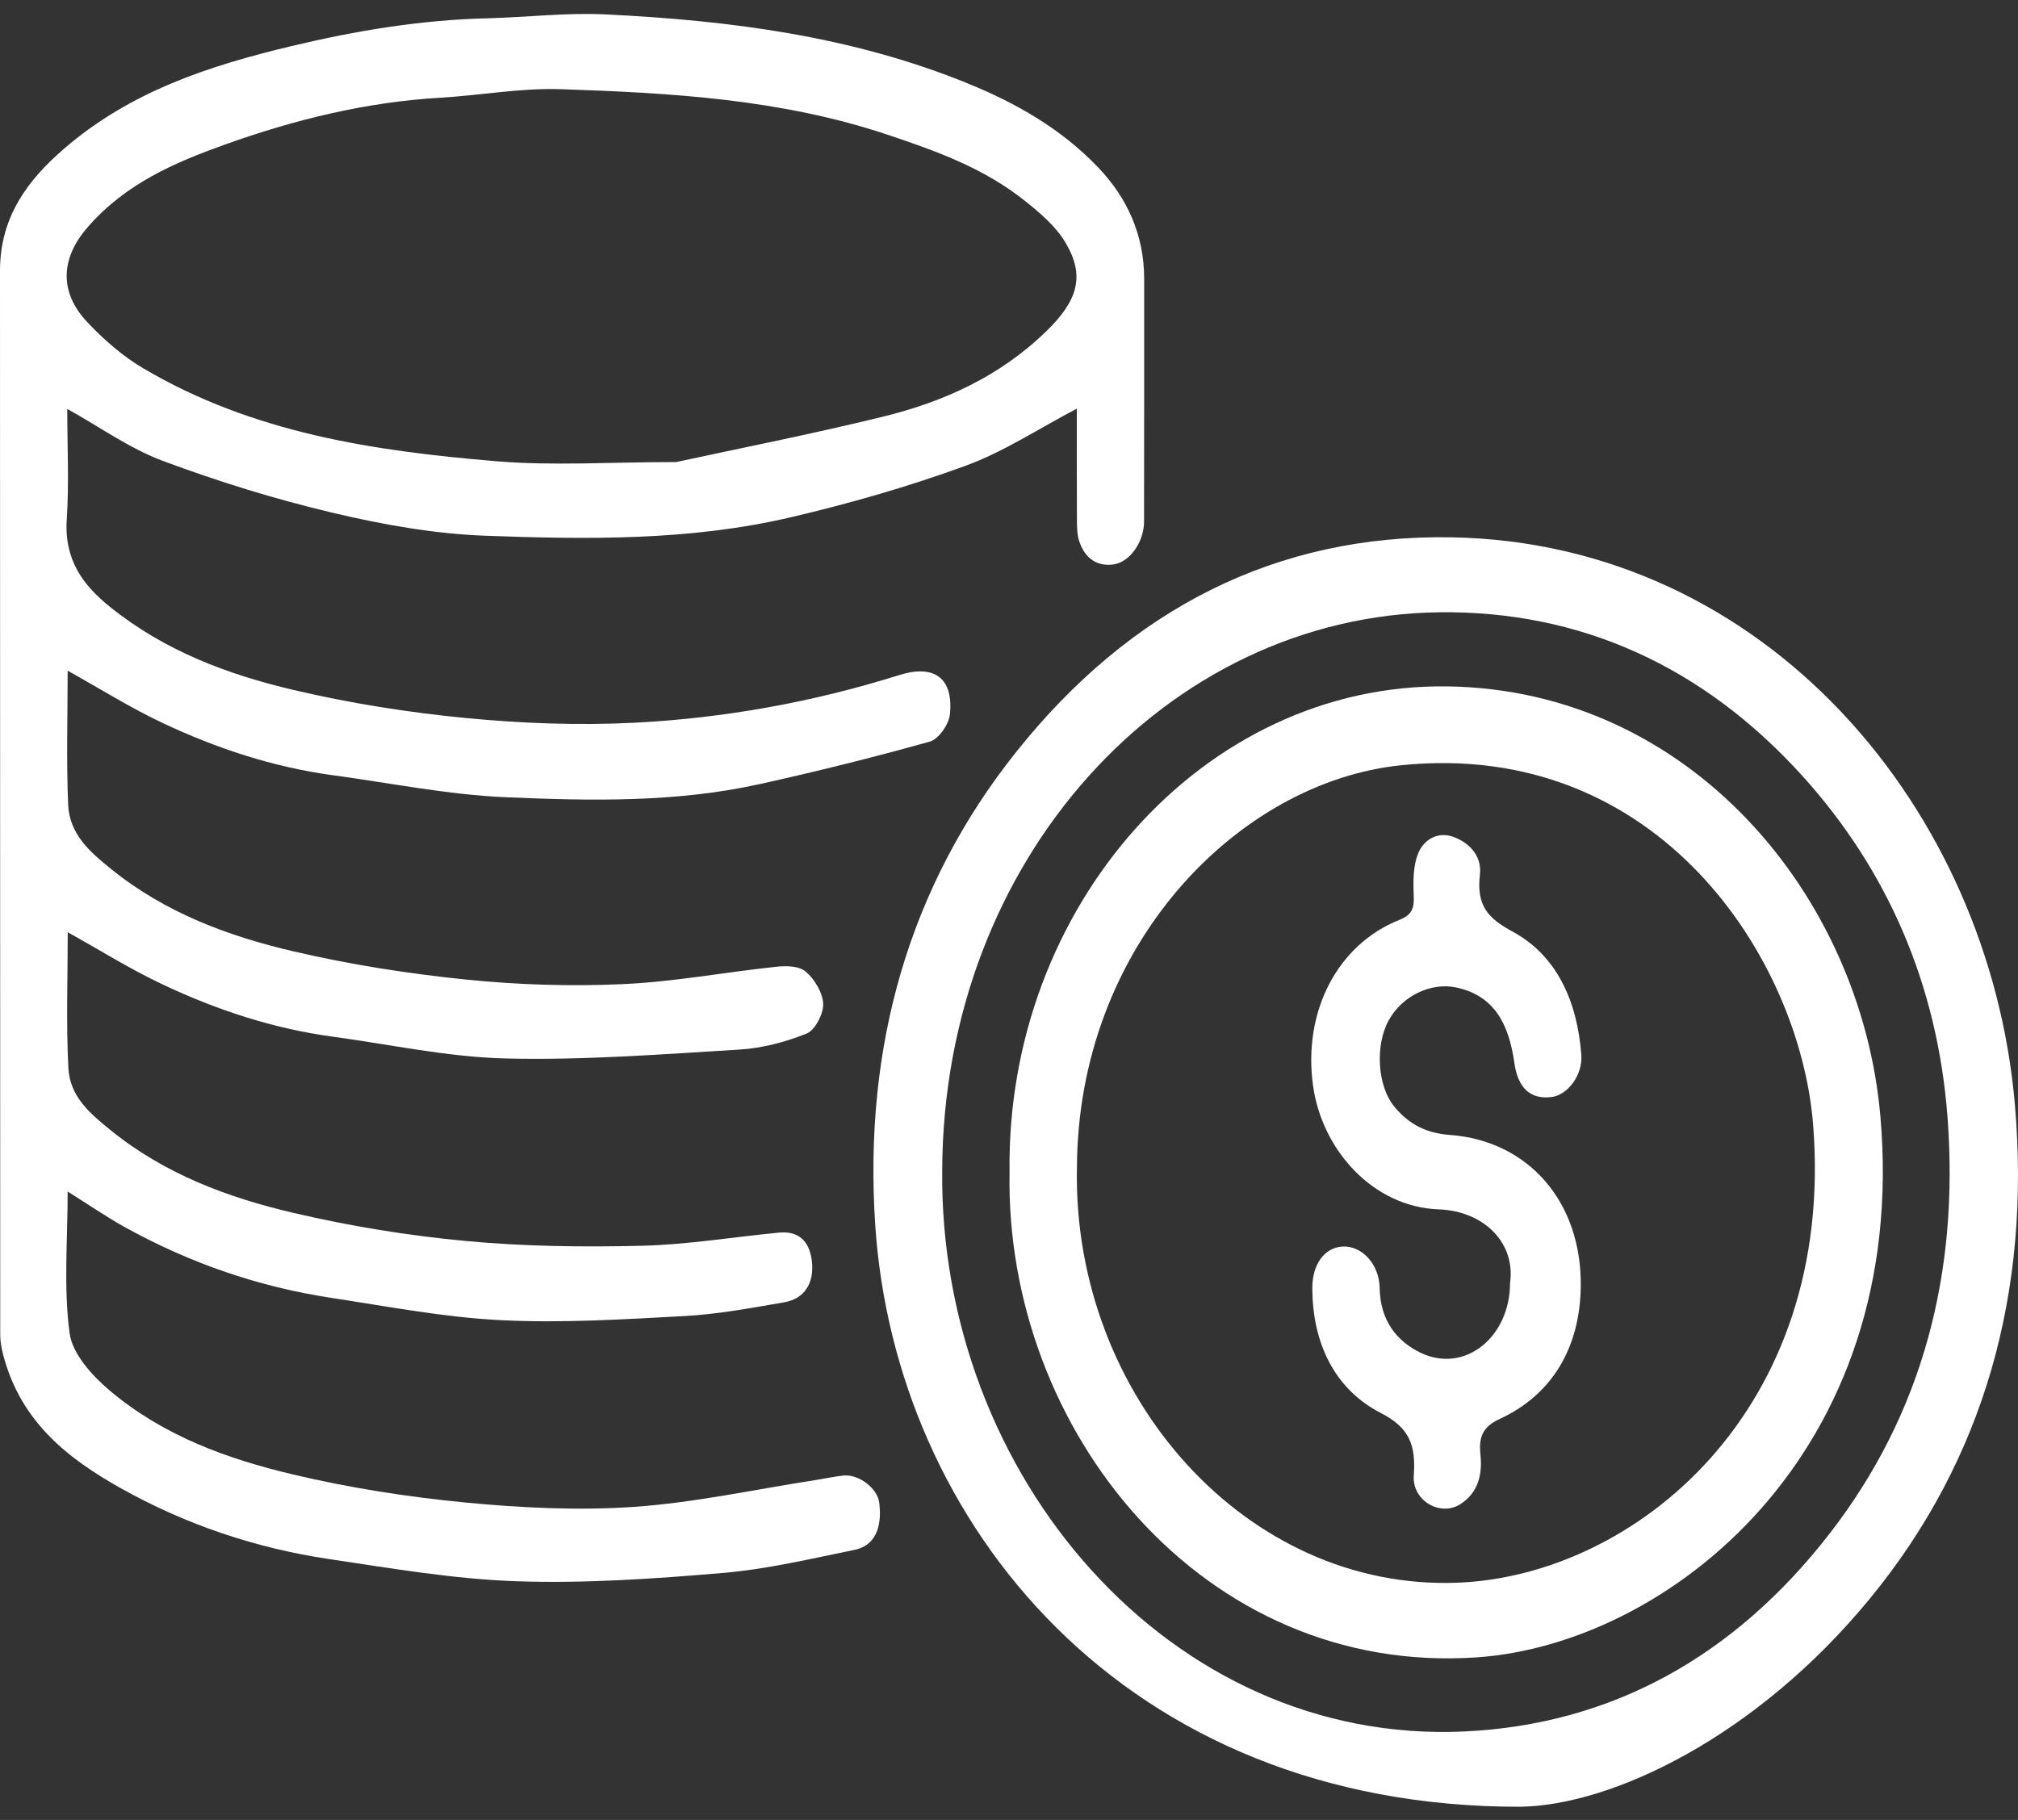
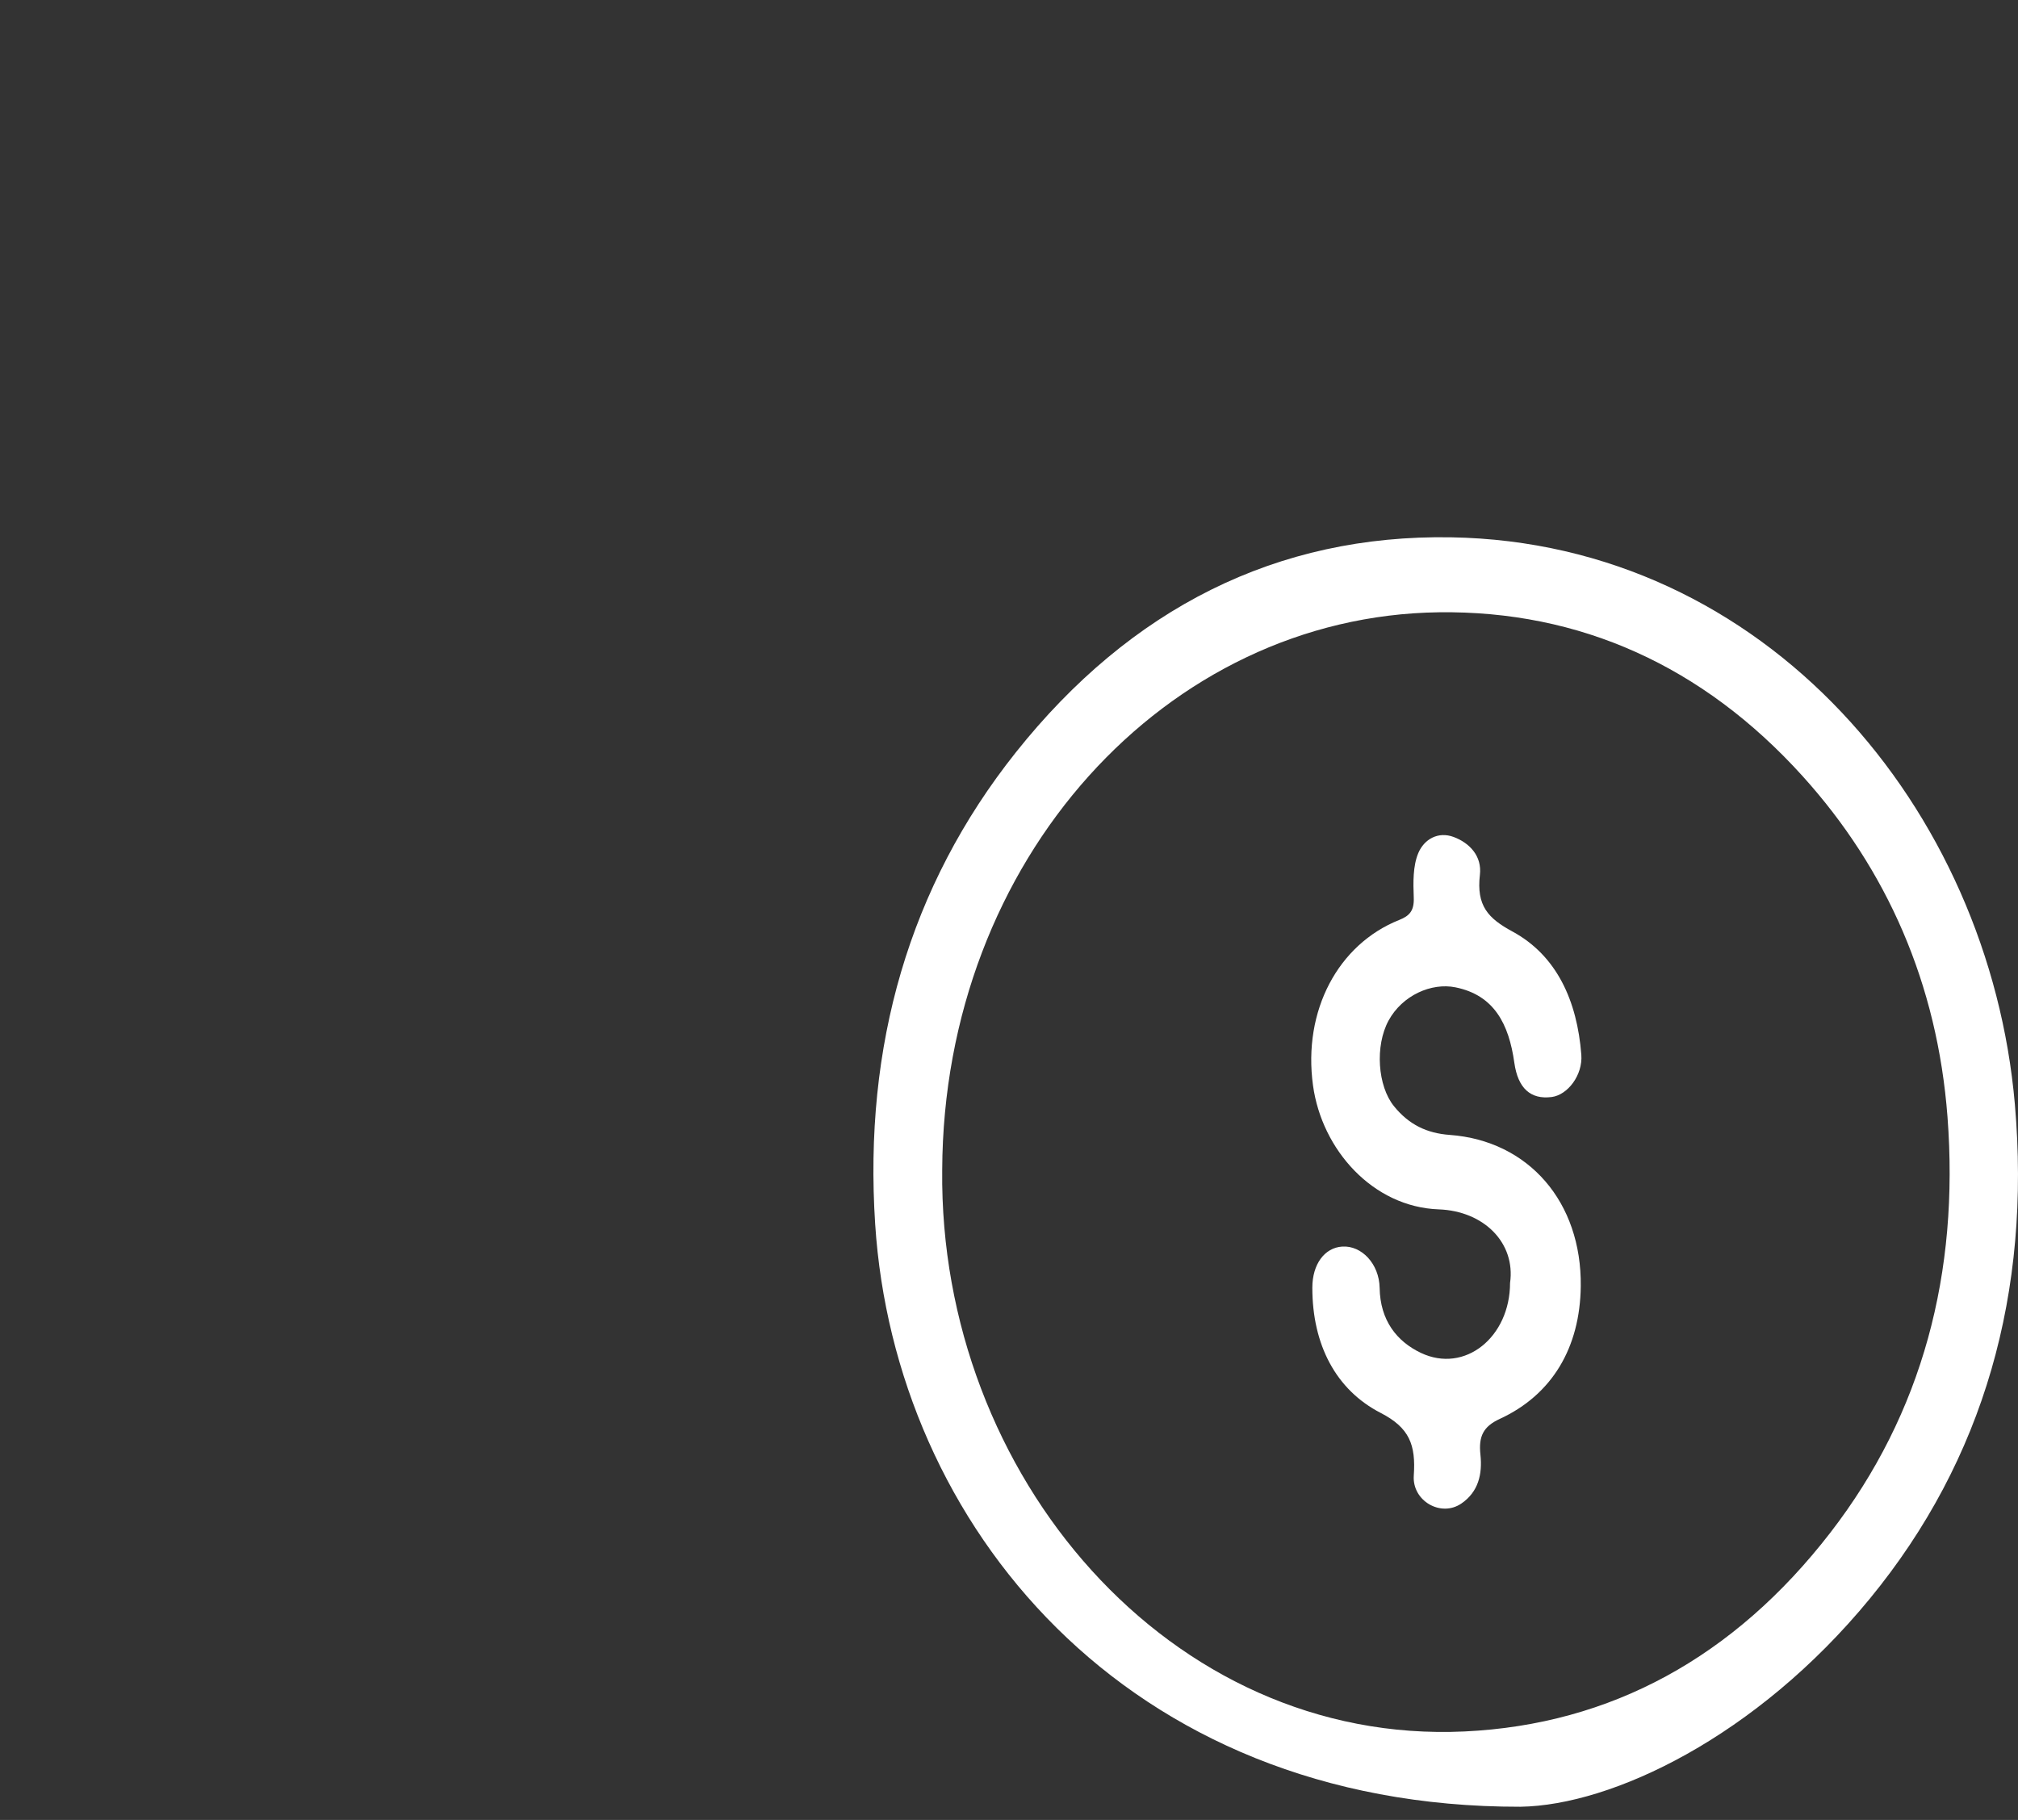
<svg xmlns="http://www.w3.org/2000/svg" width="51" height="46" viewBox="0 0 51 46" fill="none">
  <rect x="0" y="0" width="51" height="46" fill="#333333" stroke="none" />
-   <path d="M1.7 10.337C1.7 11.278 1.748 12.206 1.687 13.125C1.618 14.161 2.109 14.799 2.782 15.341C4.17 16.459 5.768 17.051 7.413 17.438C8.846 17.775 10.308 18.007 11.768 18.148C13.186 18.285 14.623 18.34 16.044 18.267C18.306 18.15 20.54 17.75 22.726 17.063C23.614 16.784 24.102 17.14 24.006 18.06C23.98 18.313 23.717 18.683 23.504 18.743C22.075 19.143 20.635 19.502 19.188 19.821C17.073 20.288 14.923 20.243 12.787 20.151C11.321 20.088 9.863 19.791 8.401 19.593C6.911 19.39 5.481 18.921 4.106 18.272C3.289 17.887 2.512 17.398 1.71 16.952C1.71 18.065 1.675 19.201 1.722 20.332C1.753 21.092 2.285 21.54 2.789 21.95C4.173 23.075 5.773 23.663 7.419 24.047C8.853 24.382 10.314 24.609 11.774 24.759C13.086 24.893 14.415 24.934 15.732 24.875C17.029 24.818 18.318 24.573 19.613 24.436C19.864 24.409 20.185 24.409 20.363 24.559C20.581 24.741 20.793 25.09 20.804 25.375C20.813 25.628 20.591 26.043 20.387 26.124C19.845 26.34 19.262 26.494 18.688 26.529C16.723 26.648 14.754 26.801 12.79 26.754C11.325 26.72 9.865 26.4 8.404 26.202C6.913 26 5.484 25.532 4.109 24.882C3.292 24.497 2.514 24.009 1.712 23.563C1.712 24.693 1.669 25.848 1.728 26.997C1.765 27.724 2.296 28.162 2.787 28.56C4.171 29.683 5.771 30.272 7.417 30.657C8.85 30.993 10.312 31.23 11.772 31.367C13.244 31.505 14.73 31.524 16.209 31.488C17.371 31.461 18.53 31.266 19.691 31.155C20.163 31.11 20.46 31.349 20.519 31.884C20.58 32.432 20.332 32.828 19.821 32.916C18.985 33.061 18.145 33.218 17.302 33.264C15.754 33.348 14.199 33.446 12.654 33.368C11.222 33.297 9.798 33.021 8.374 32.805C6.561 32.53 4.829 31.94 3.189 31.036C2.698 30.766 2.231 30.443 1.71 30.117C1.71 31.329 1.604 32.532 1.758 33.692C1.829 34.228 2.341 34.783 2.776 35.15C4.138 36.298 5.751 36.876 7.395 37.266C8.827 37.606 10.29 37.835 11.75 37.976C13.168 38.113 14.607 38.184 16.026 38.087C17.556 37.981 19.074 37.647 20.597 37.412C20.835 37.375 21.072 37.321 21.311 37.296C21.702 37.254 22.174 37.616 22.22 37.978C22.302 38.628 22.1 39.072 21.596 39.174C20.494 39.398 19.39 39.662 18.277 39.757C16.545 39.904 14.802 40.026 13.068 39.968C11.479 39.915 9.894 39.641 8.313 39.406C6.47 39.132 4.694 38.538 3.039 37.608C1.735 36.874 0.527 35.952 0.082 34.249C0.04 34.088 0.006 33.916 0.006 33.749C0.002 24.78 0.001 15.812 0 6.843C0 5.471 0.713 4.543 1.613 3.764C3.306 2.299 5.307 1.658 7.362 1.166C8.993 0.776 10.634 0.503 12.304 0.463C13.306 0.438 14.309 0.315 15.307 0.364C18.426 0.517 21.515 0.906 24.474 2.115C25.684 2.609 26.825 3.256 27.763 4.242C28.471 4.986 28.916 5.917 28.916 7.048C28.915 9.093 28.918 11.139 28.913 13.184C28.912 13.703 28.549 14.215 28.133 14.268C27.725 14.319 27.42 14.117 27.276 13.683C27.223 13.525 27.218 13.342 27.217 13.171C27.212 12.211 27.214 11.252 27.214 10.329C26.267 10.825 25.367 11.421 24.396 11.775C22.947 12.304 21.462 12.729 19.969 13.078C17.428 13.671 14.837 13.636 12.261 13.541C10.973 13.493 9.676 13.261 8.412 12.962C6.961 12.619 5.522 12.174 4.115 11.649C3.281 11.339 2.518 10.79 1.701 10.336L1.7 10.337ZM17.093 11.678C18.706 11.328 20.522 10.972 22.321 10.53C23.839 10.158 25.274 9.516 26.457 8.358C27.242 7.59 27.43 6.966 26.92 6.12C26.669 5.704 26.275 5.375 25.901 5.076C24.862 4.246 23.656 3.816 22.449 3.411C19.749 2.504 16.956 2.347 14.165 2.254C13.158 2.221 12.147 2.41 11.137 2.469C9.266 2.578 7.454 3.019 5.679 3.656C4.414 4.109 3.18 4.638 2.222 5.735C1.527 6.53 1.489 7.386 2.213 8.15C2.633 8.595 3.108 9.007 3.618 9.308C6.403 10.953 9.463 11.4 12.542 11.658C13.976 11.778 15.426 11.679 17.092 11.679L17.093 11.678Z" fill="white" />
  <path d="M38.424 45.667C28.422 45.684 22.612 38.508 22.118 30.943C21.824 26.441 22.975 22.408 25.672 19.018C28.576 15.368 32.278 13.507 36.672 13.581C44.632 13.716 50.275 20.456 50.921 27.913C51.331 32.656 50.148 36.886 47.256 40.407C44.385 43.904 40.74 45.632 38.424 45.667L38.424 45.667ZM23.812 29.573C23.729 37.295 29.572 44.115 37.014 43.764C40.719 43.589 43.832 41.879 46.257 38.74C48.594 35.715 49.517 32.162 49.218 28.228C48.962 24.869 47.69 21.978 45.555 19.616C43.033 16.825 39.913 15.43 36.366 15.476C29.477 15.565 23.843 21.723 23.812 29.573Z" fill="white" />
-   <path d="M25.514 29.63C25.421 22.934 30.403 17.265 36.572 17.349C42.695 17.431 47.03 22.62 47.521 28.204C48.272 36.748 42.143 41.561 37.322 41.891C30.409 42.366 25.395 36.153 25.514 29.63L25.514 29.63ZM27.216 29.545C27.119 35.303 31.513 40.212 36.839 40.004C41.308 39.829 46.398 35.664 45.822 28.426C45.49 24.248 41.926 18.676 35.412 19.342C31.287 19.764 27.223 23.912 27.217 29.545L27.216 29.545Z" fill="white" />
  <path d="M38.163 32.429C38.307 31.416 37.503 30.609 36.361 30.568C34.698 30.508 33.407 29.065 33.183 27.435C32.923 25.544 33.819 23.868 35.361 23.253C35.623 23.149 35.743 23.02 35.729 22.683C35.714 22.308 35.707 21.886 35.844 21.562C35.993 21.209 36.347 21.01 36.737 21.155C37.142 21.306 37.456 21.64 37.401 22.111C37.31 22.894 37.608 23.211 38.222 23.544C39.344 24.151 39.859 25.299 39.964 26.659C40.004 27.172 39.621 27.675 39.215 27.728C38.684 27.796 38.362 27.51 38.271 26.862C38.133 25.879 37.759 25.154 36.785 24.956C36.176 24.832 35.441 25.157 35.093 25.795C34.746 26.433 34.815 27.45 35.23 27.961C35.609 28.428 36.061 28.644 36.64 28.686C38.632 28.833 39.975 30.382 39.95 32.512C39.931 34.06 39.229 35.253 37.903 35.864C37.484 36.057 37.365 36.307 37.414 36.765C37.468 37.268 37.358 37.71 36.935 38.001C36.417 38.359 35.685 37.936 35.73 37.295C35.783 36.523 35.624 36.088 34.892 35.712C33.763 35.131 33.165 33.99 33.166 32.545C33.167 31.957 33.473 31.537 33.922 31.508C34.413 31.477 34.856 31.946 34.867 32.553C34.88 33.373 35.3 33.906 35.911 34.196C37.022 34.722 38.161 33.798 38.163 32.428V32.429Z" fill="white" />
</svg>